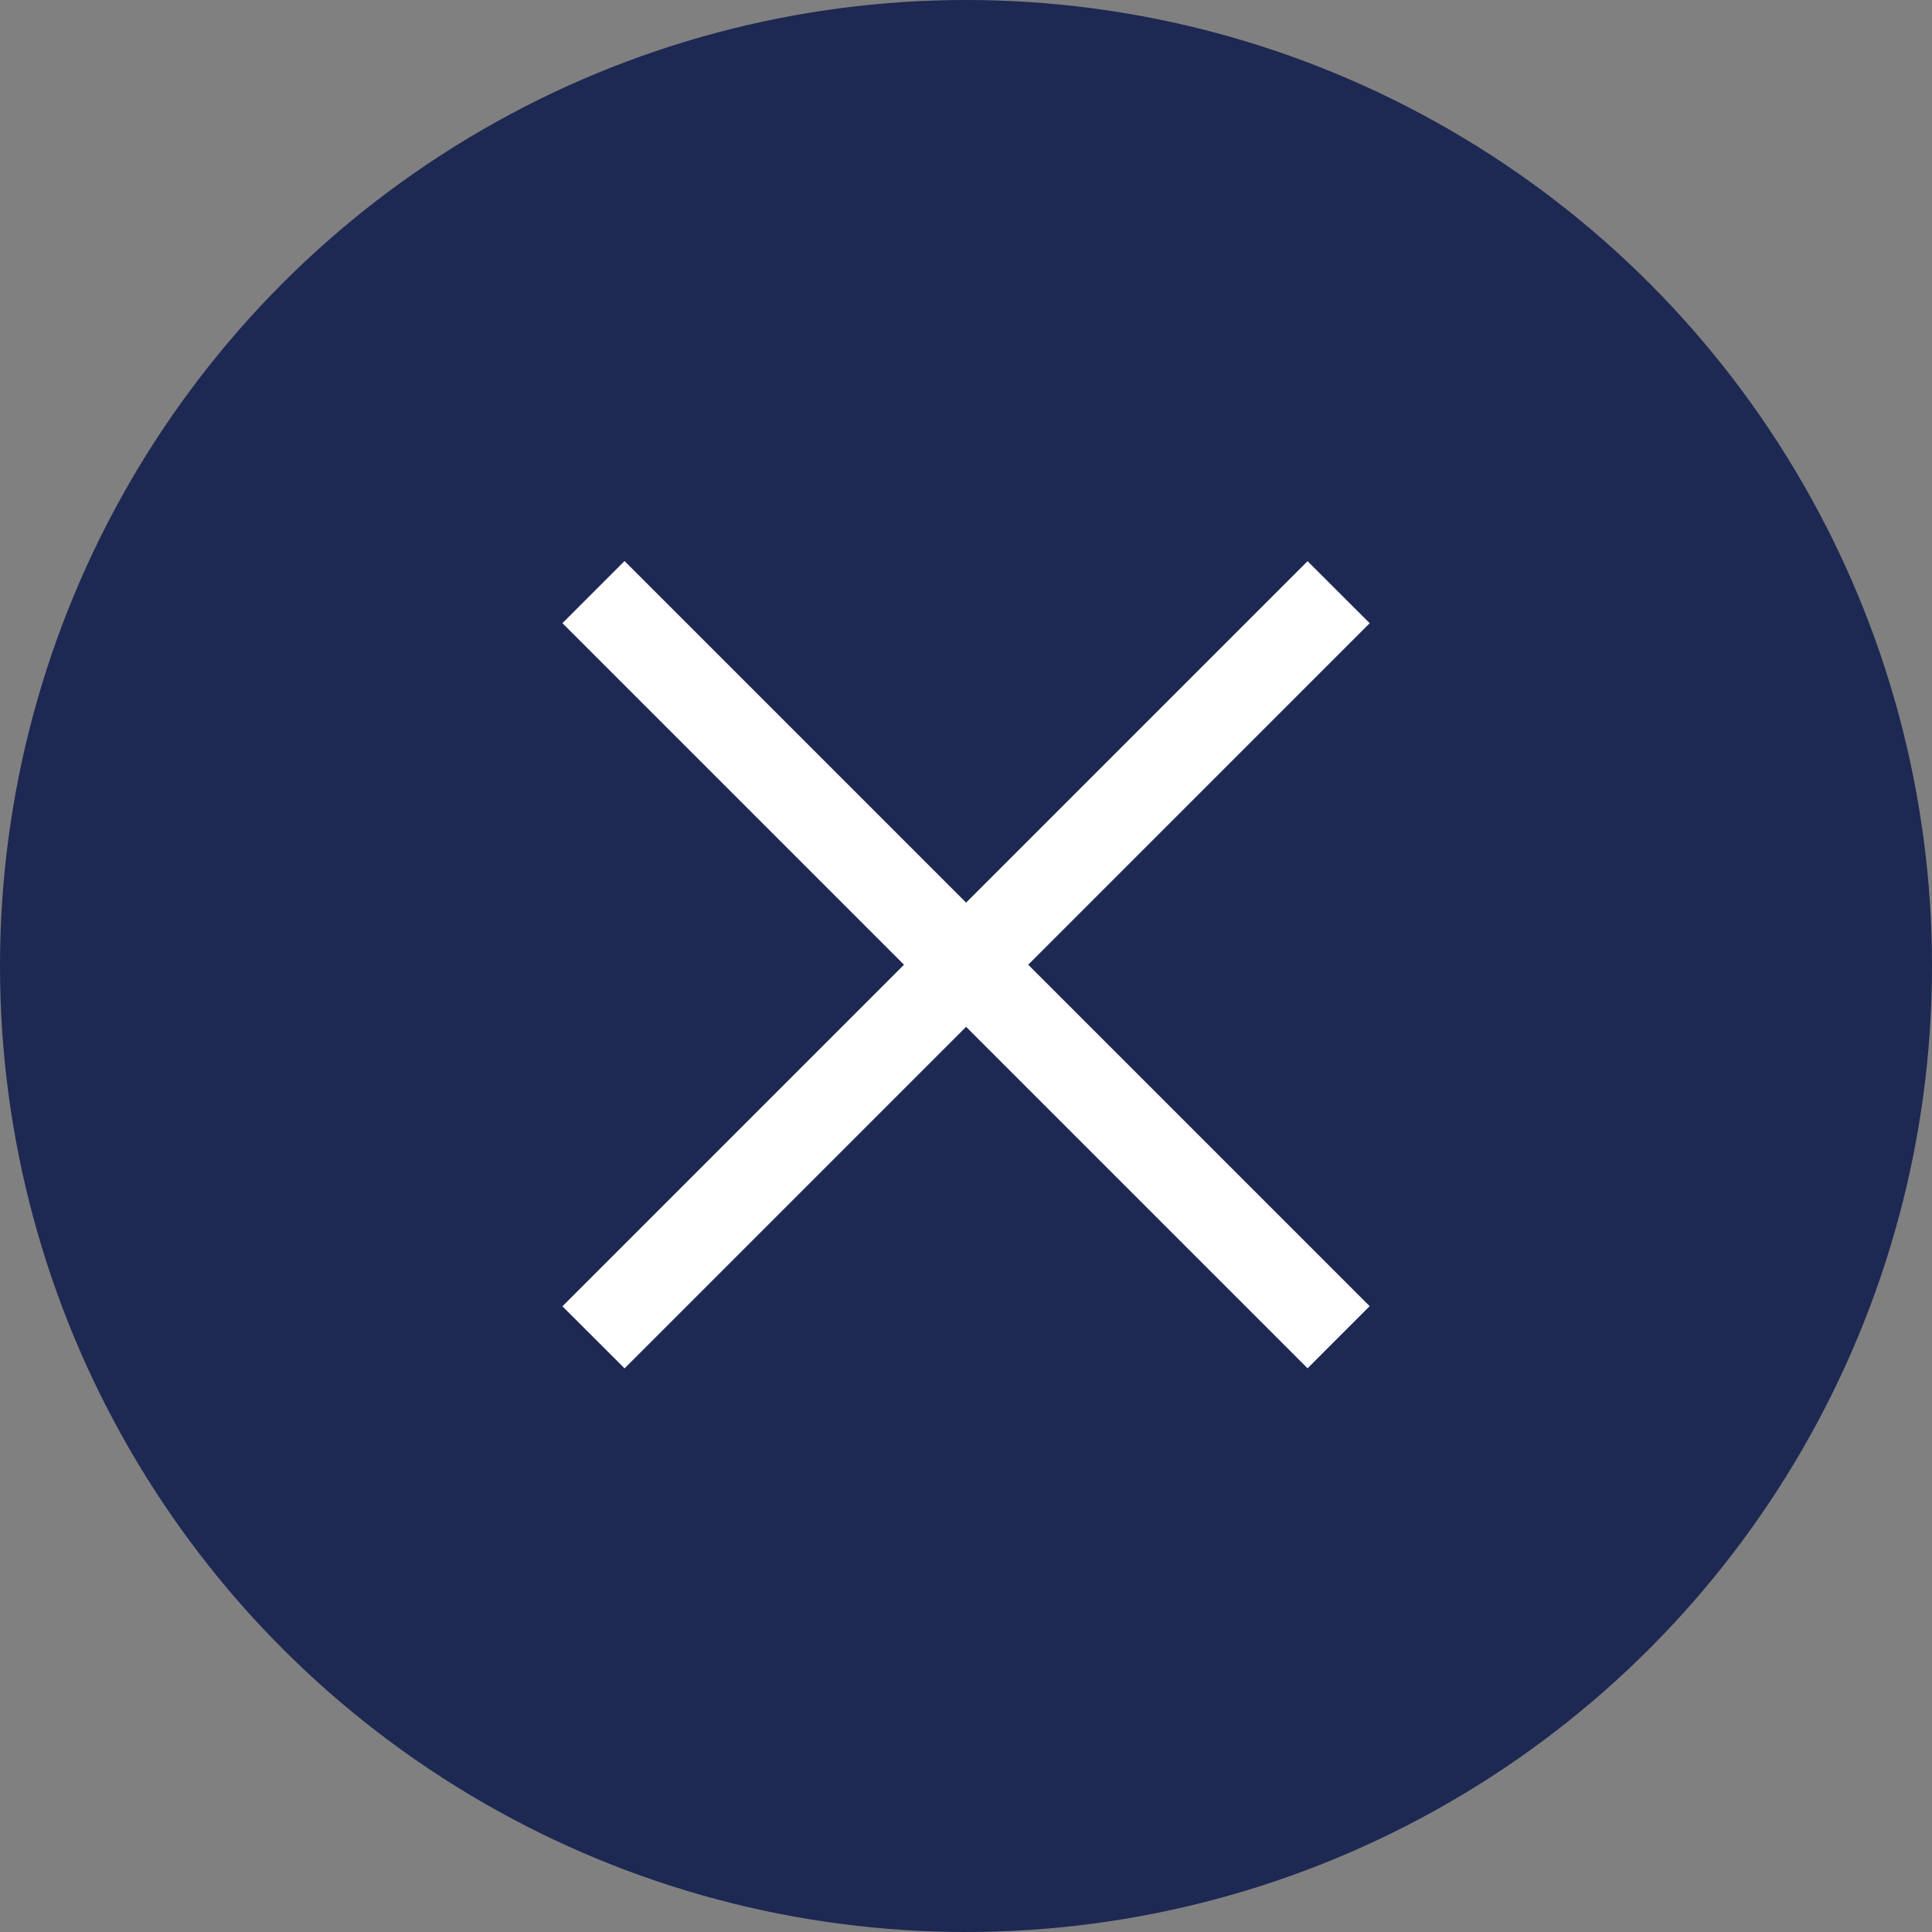
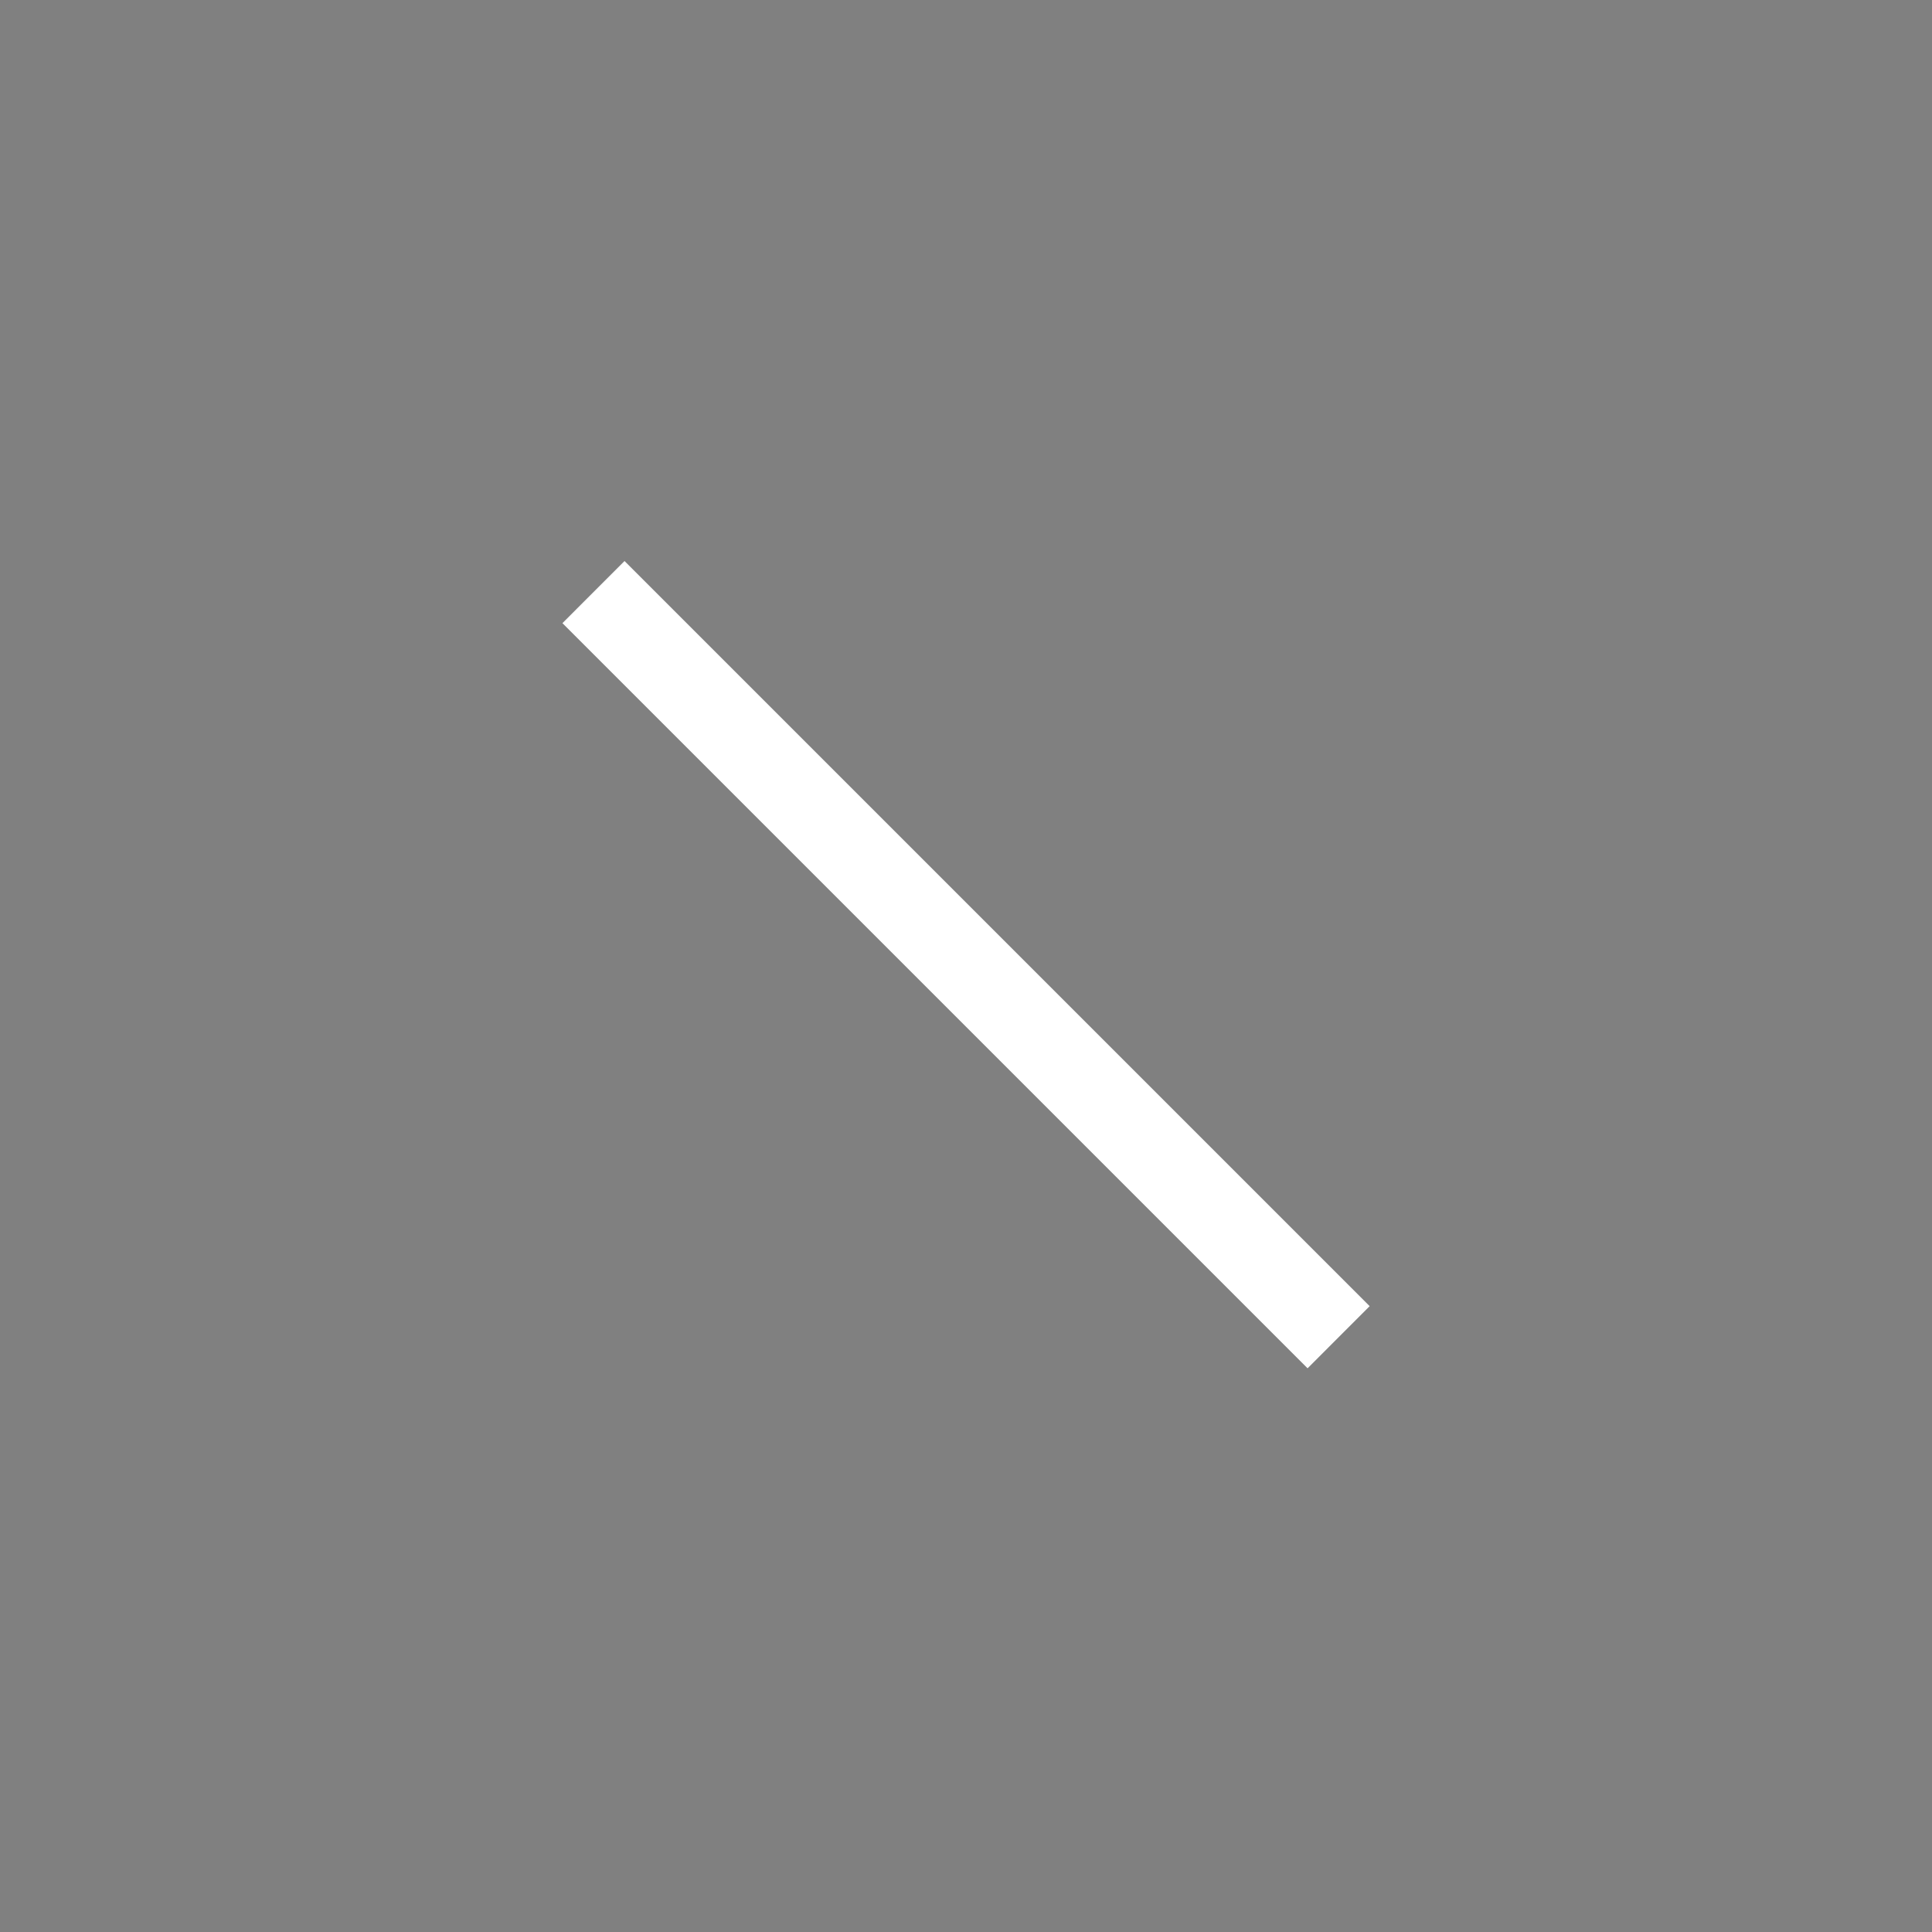
<svg xmlns="http://www.w3.org/2000/svg" width="44" height="44" fill="none">
  <rect width="100%" height="100%" fill="#808080" stroke="none" />
-   <circle cx="22" cy="22" r="22" fill="#1D2853" />
  <path fill="#fff" d="m14.223 12.777 16.97 16.97-1.414 1.415-16.97-16.97z" />
-   <path fill="#fff" d="m31.194 14.193-16.97 16.971-1.415-1.414 16.97-16.97z" />
</svg>